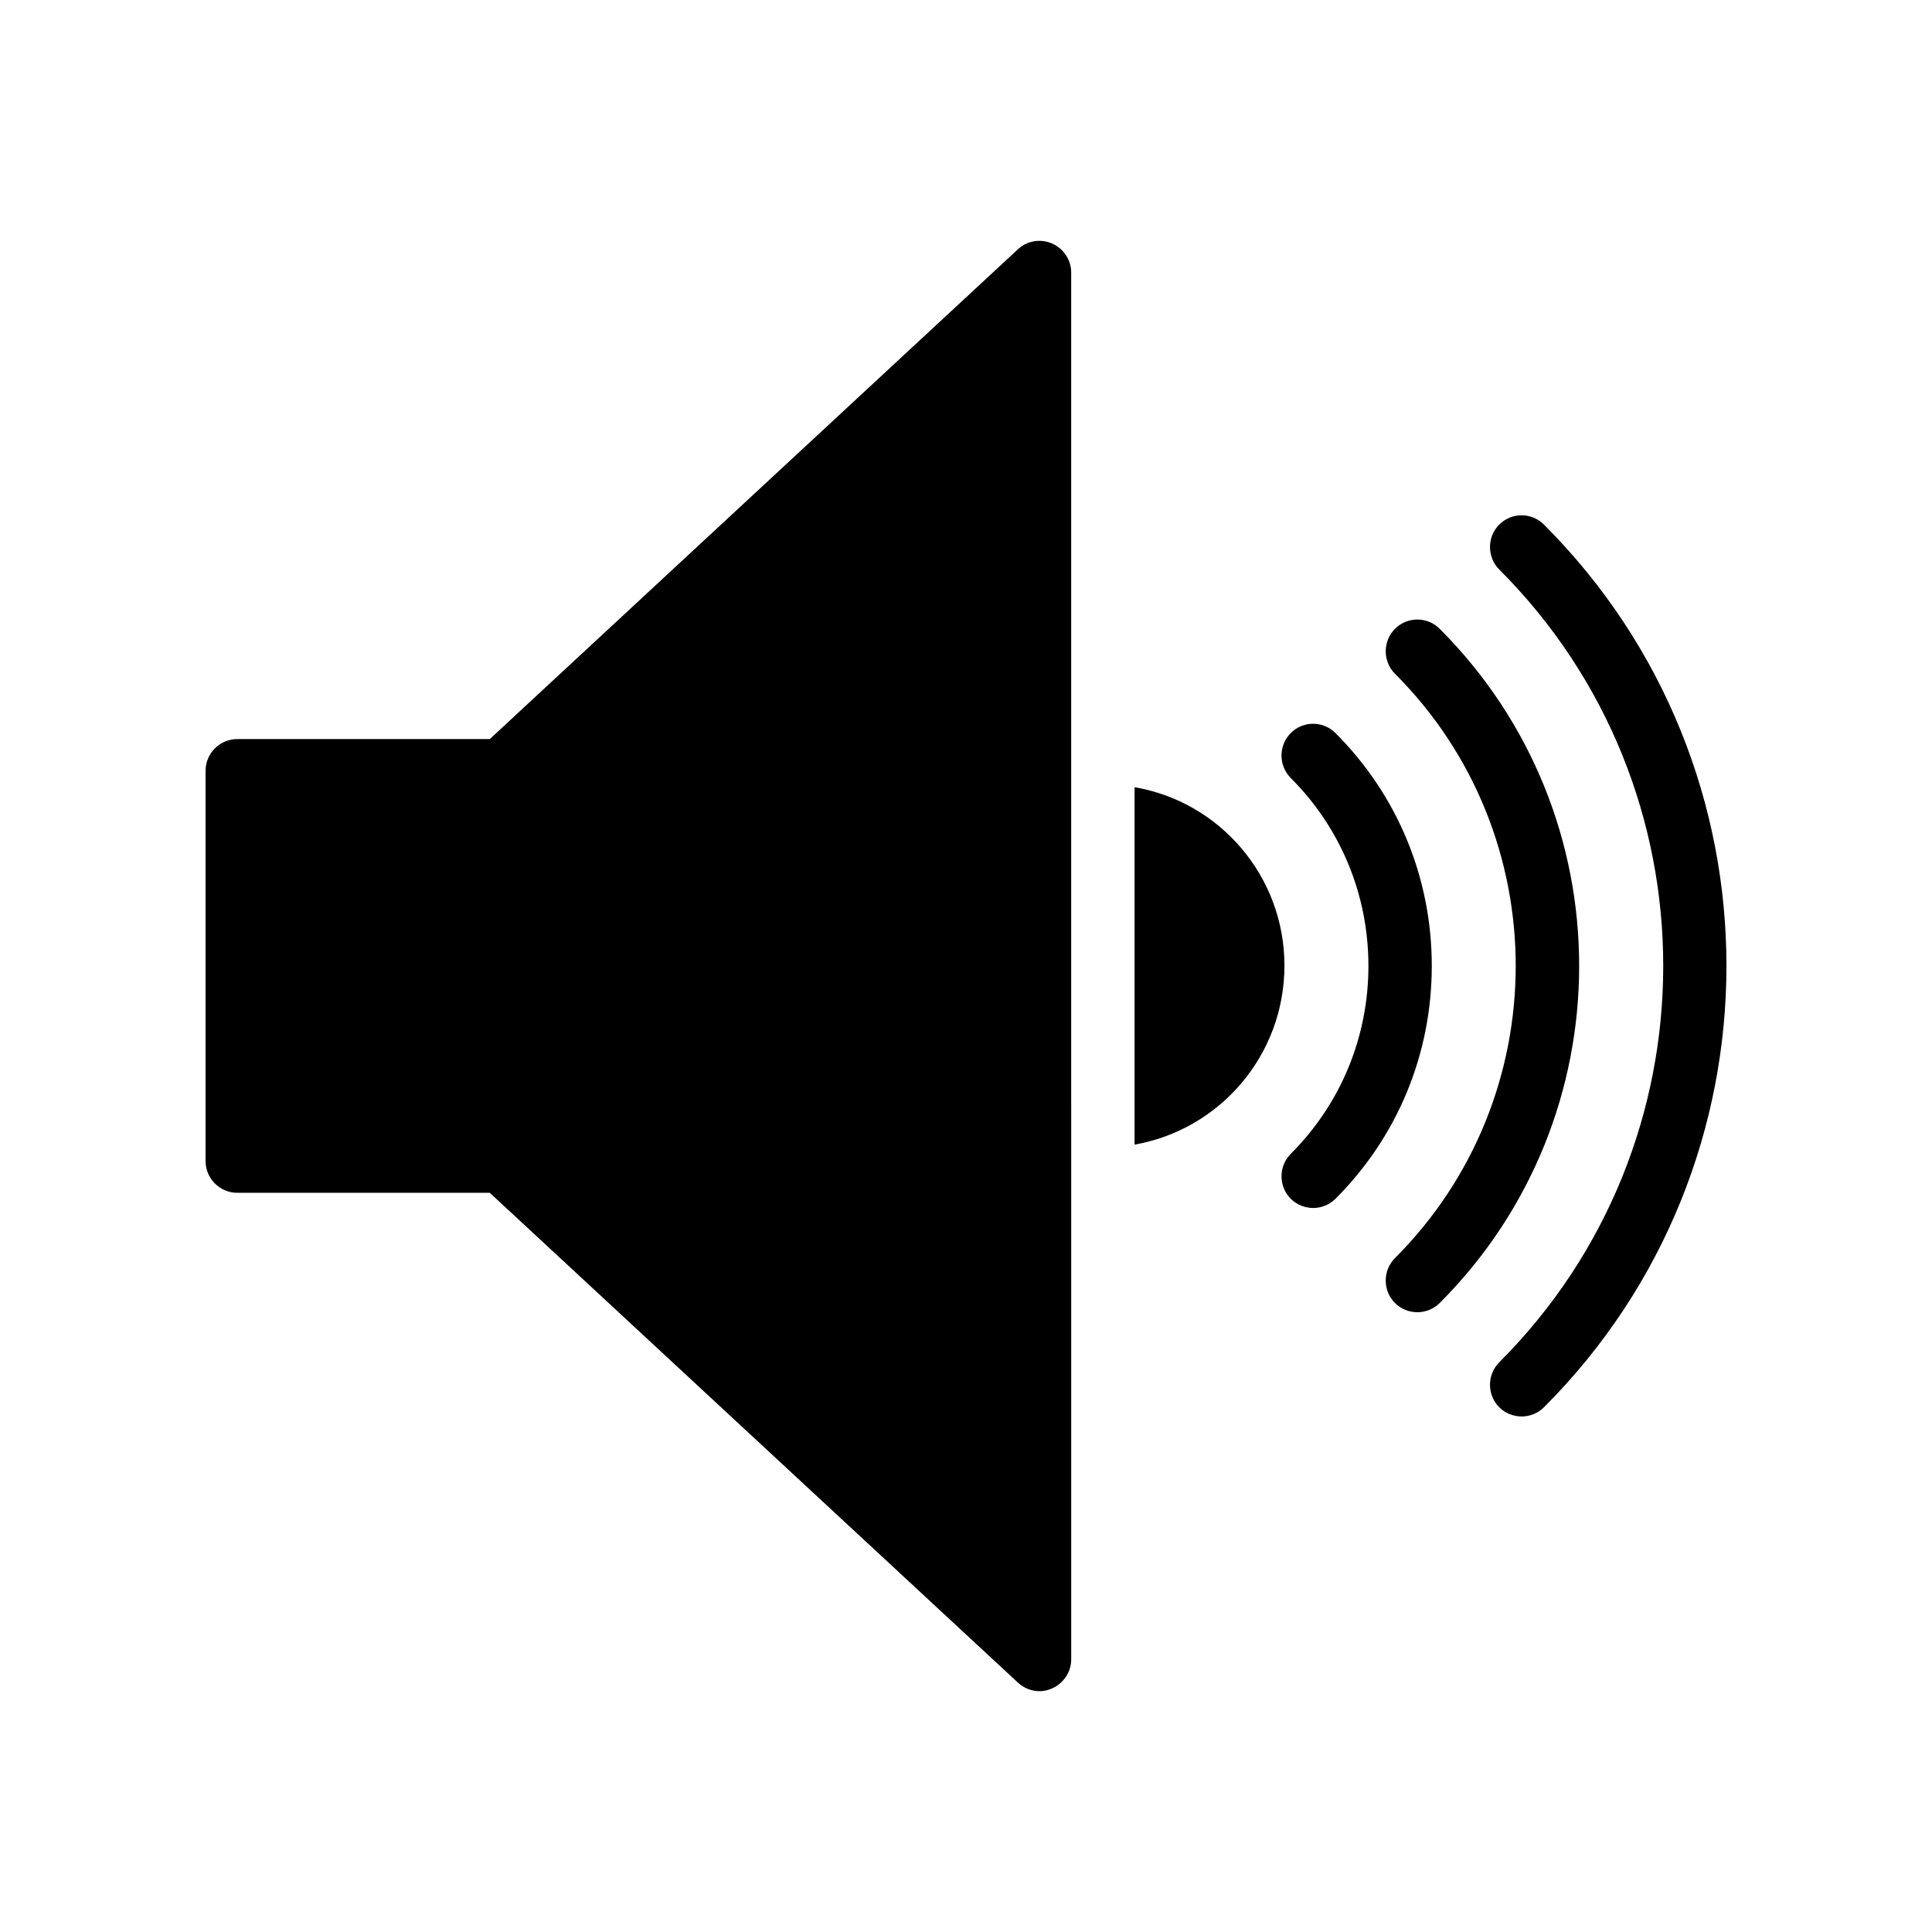
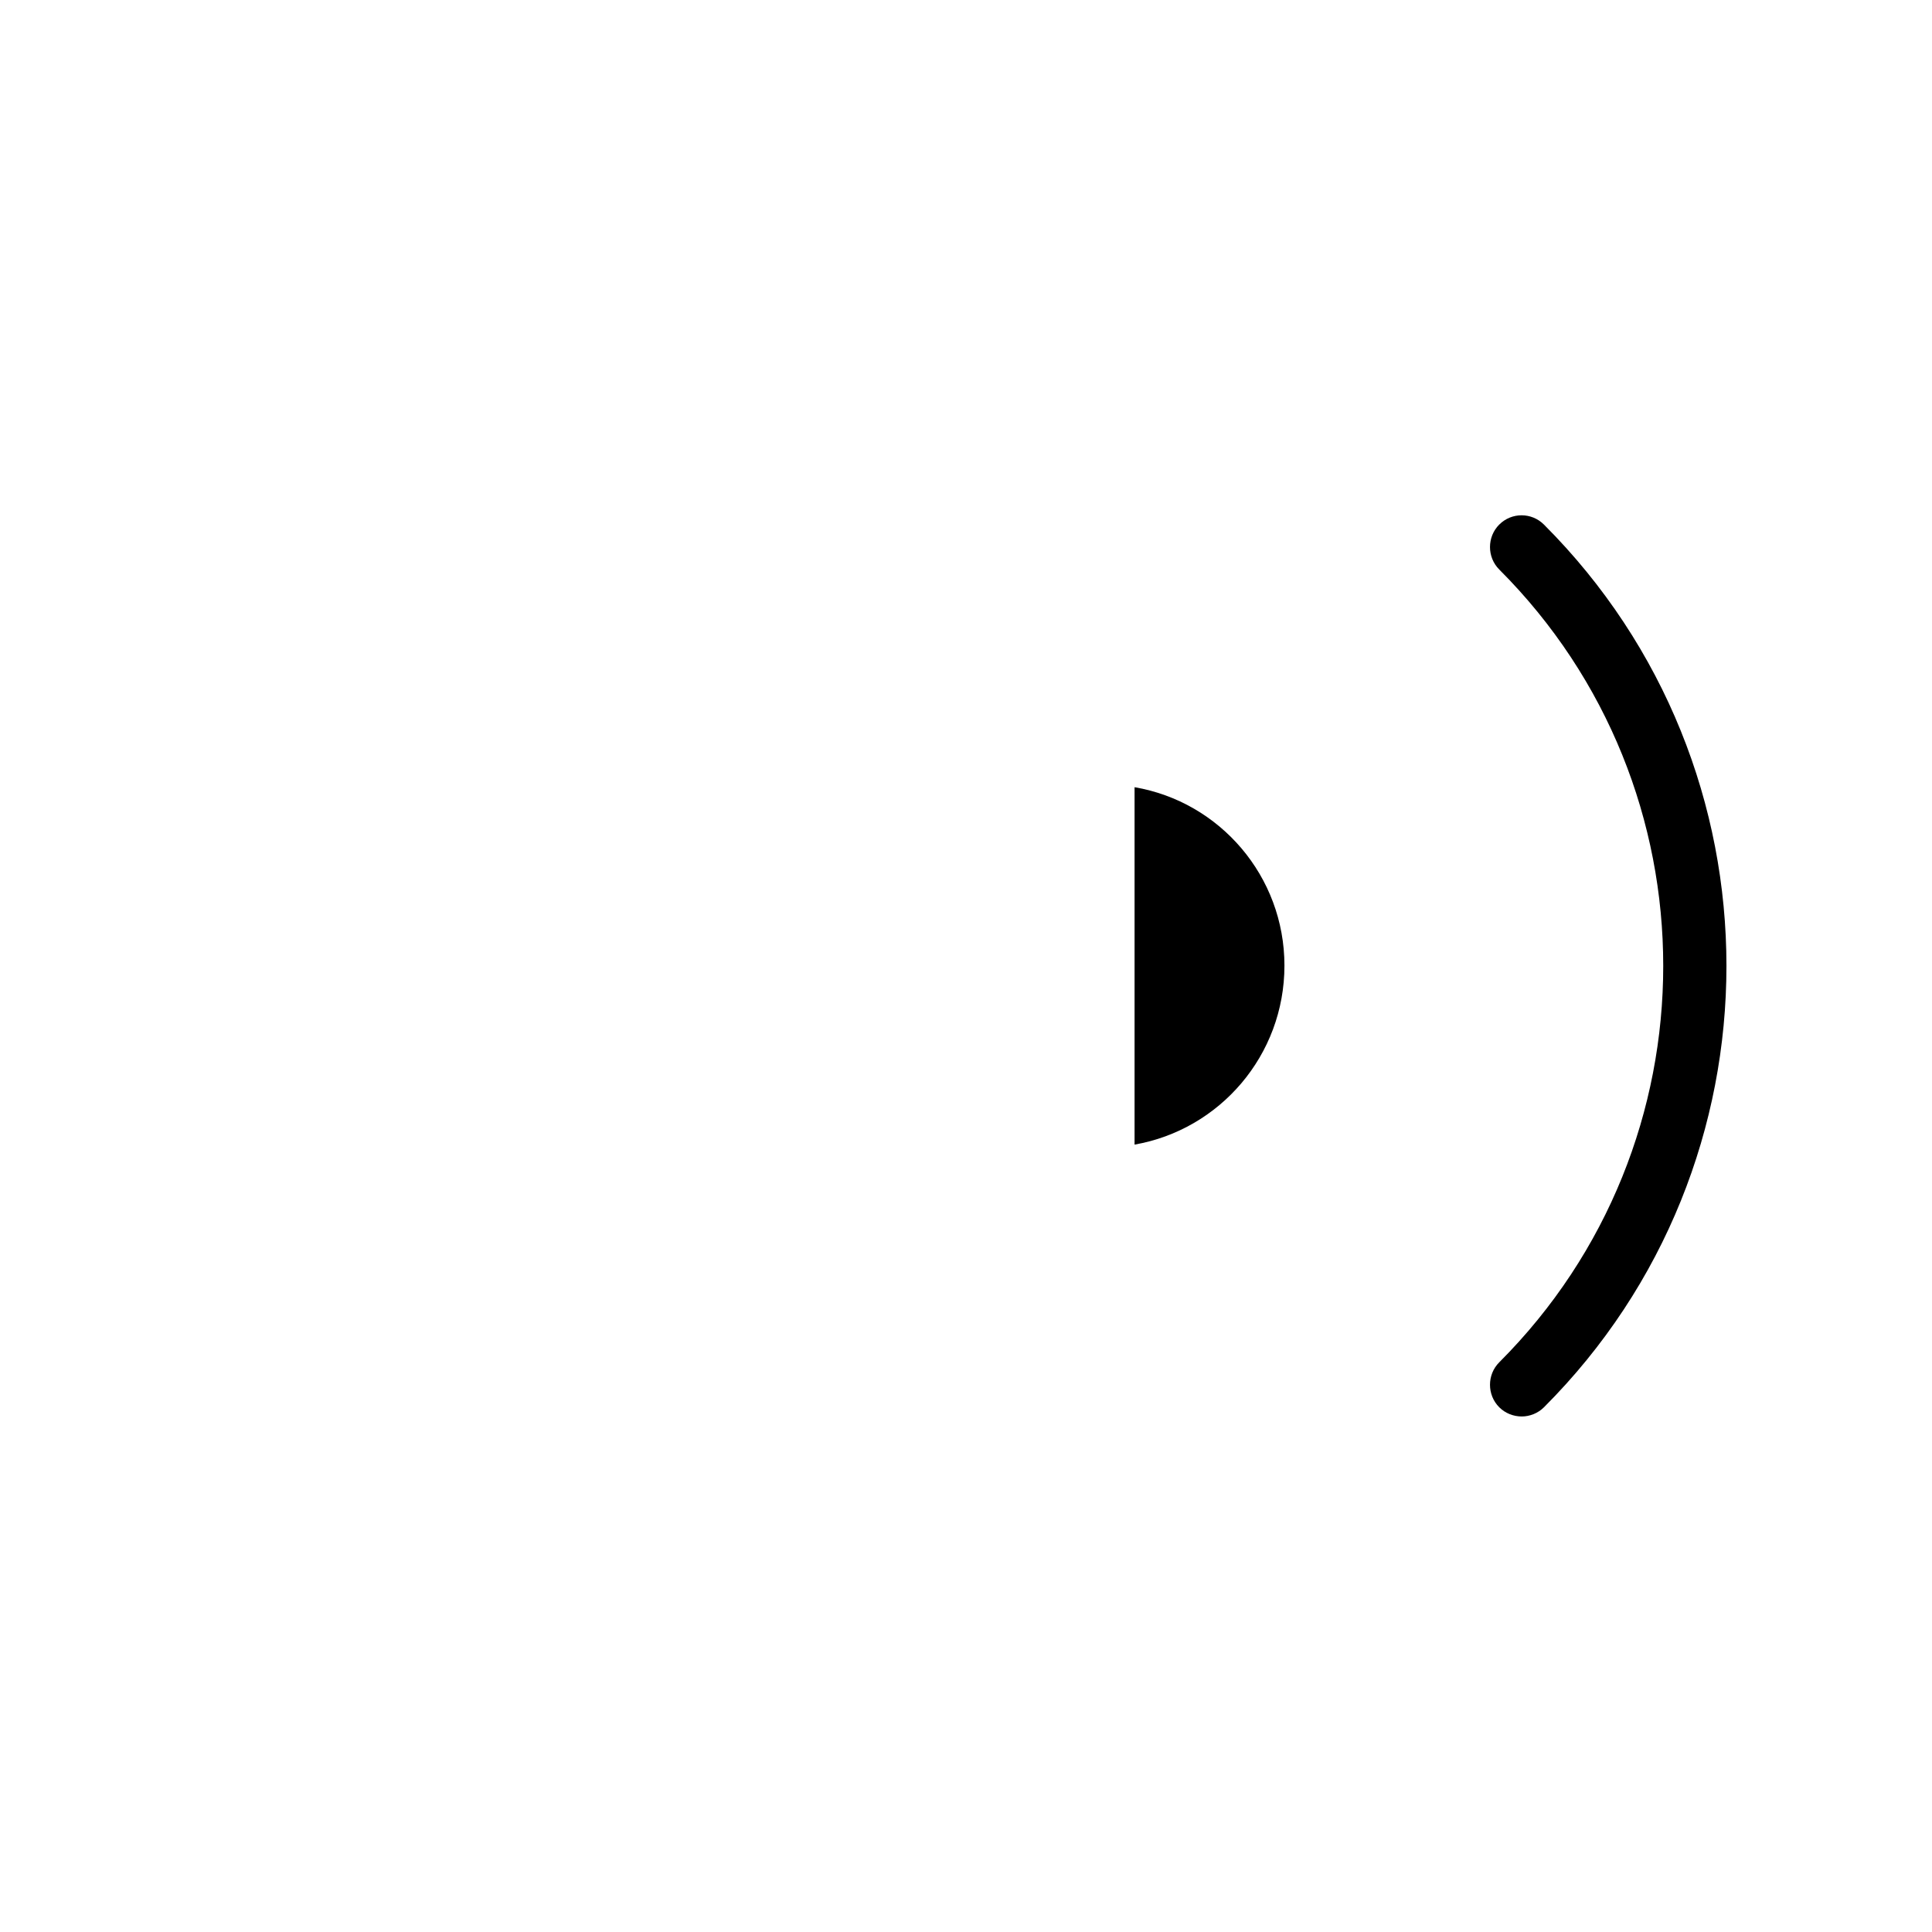
<svg xmlns="http://www.w3.org/2000/svg" fill="#000000" width="800px" height="800px" version="1.1" viewBox="144 144 512 512">
  <g>
-     <path d="m206.87 460.1h66.922l139.98 129.82c1.512 1.426 3.609 2.266 5.711 2.266 1.09 0 2.266-0.25 3.359-0.754 3.023-1.344 5.039-4.367 5.039-7.641l-0.004-367.61c0-3.273-2.016-6.297-5.039-7.641-3.106-1.344-6.633-0.754-9.07 1.512l-139.97 129.81h-66.922c-4.617 0-8.398 3.777-8.398 8.398v103.45c0.004 4.617 3.781 8.395 8.398 8.395z" />
-     <path d="m519.65 491.75c2.098 0 4.281-0.84 5.879-2.434 49.289-49.289 49.289-129.39 0-178.68-3.273-3.273-8.566-3.273-11.84 0-3.273 3.273-3.273 8.648 0 11.922 42.656 42.656 42.656 112.18 0 154.84-3.273 3.273-3.273 8.648 0 11.922 1.594 1.598 3.777 2.438 5.961 2.438z" />
-     <path d="m492.03 464.13c2.098 0 4.281-0.84 5.879-2.434 16.457-16.457 25.527-38.375 25.527-61.715 0-23.344-9.07-45.258-25.527-61.719-3.273-3.273-8.566-3.273-11.84 0-3.273 3.273-3.273 8.648 0 11.926 13.266 13.266 20.574 30.984 20.574 49.793 0 18.809-7.305 36.527-20.574 49.793-3.273 3.273-3.273 8.648 0 11.922 1.594 1.594 3.777 2.434 5.961 2.434z" />
    <path d="m541.32 283.01c-3.273 3.273-3.273 8.648 0 11.922 57.938 57.938 57.938 152.15 0 210.09-3.273 3.273-3.273 8.648 0 11.926 1.594 1.594 3.777 2.434 5.961 2.434 2.098 0 4.281-0.84 5.879-2.434 64.488-64.488 64.488-169.45 0-233.93-3.273-3.277-8.562-3.277-11.84-0.004z" />
    <path d="m484.39 399.89c0-23.68-17.129-43.41-39.719-47.273v94.715c22.59-3.949 39.719-23.68 39.719-47.441z" />
  </g>
</svg>